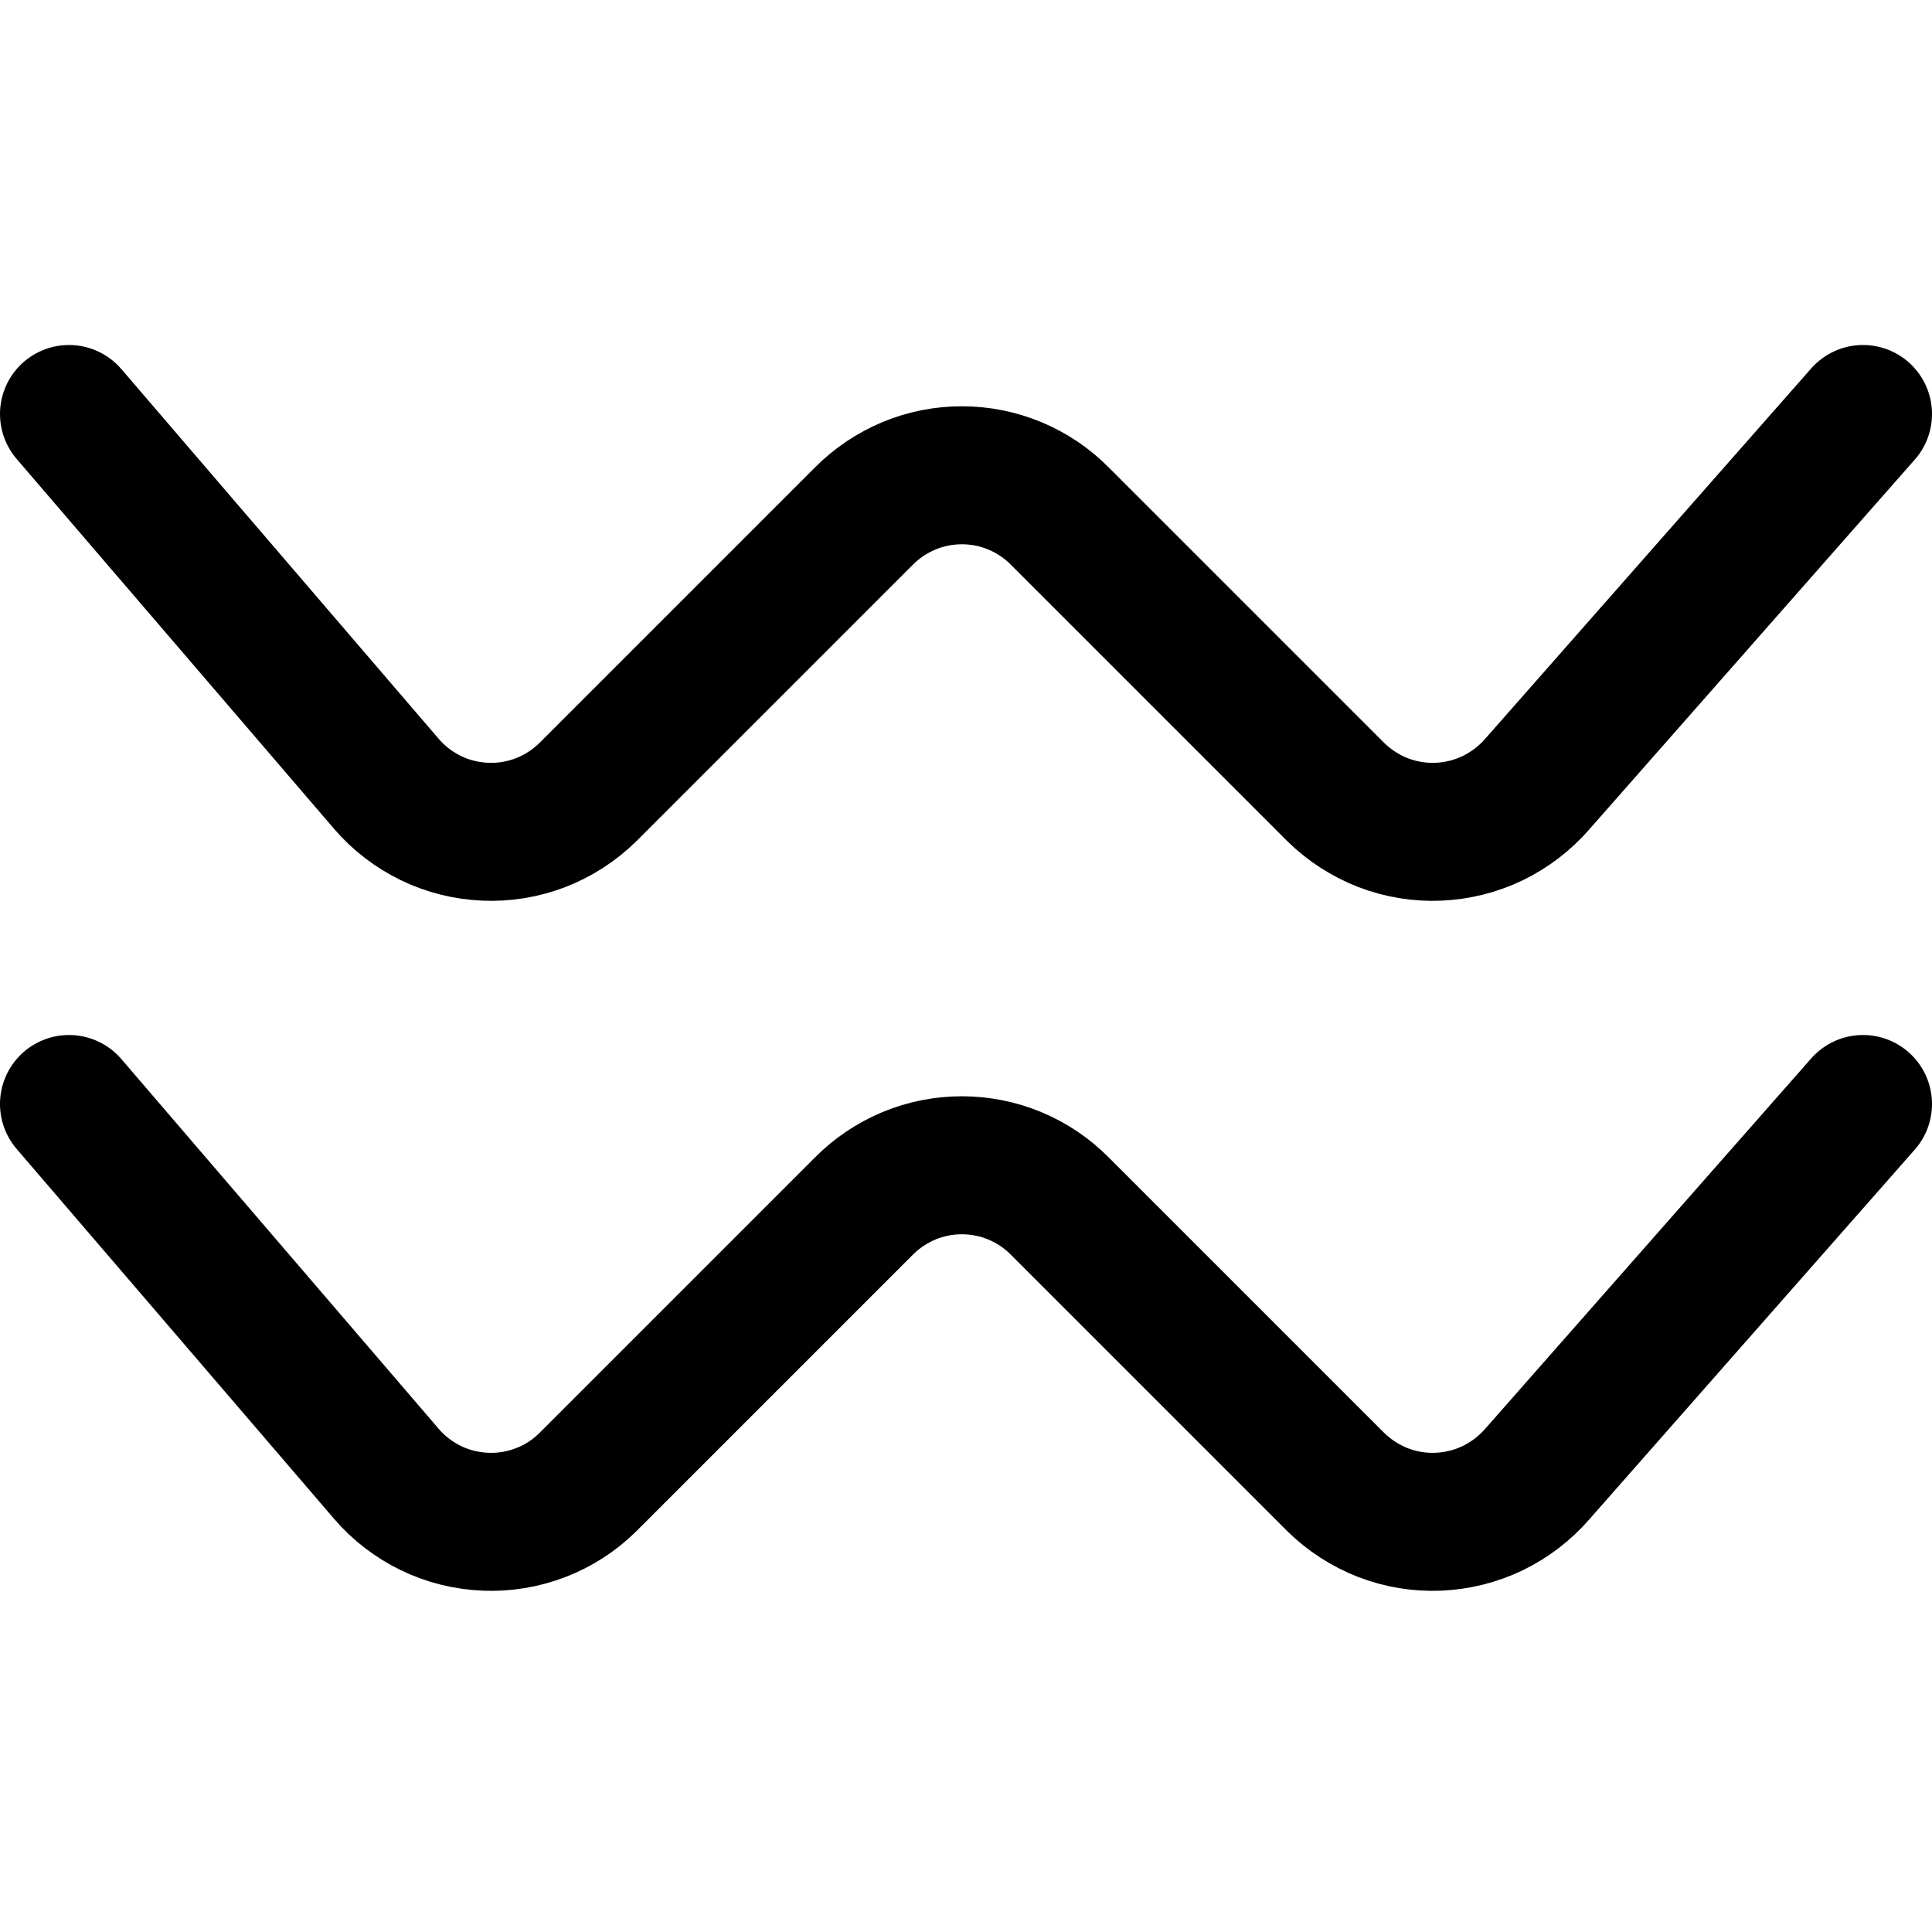
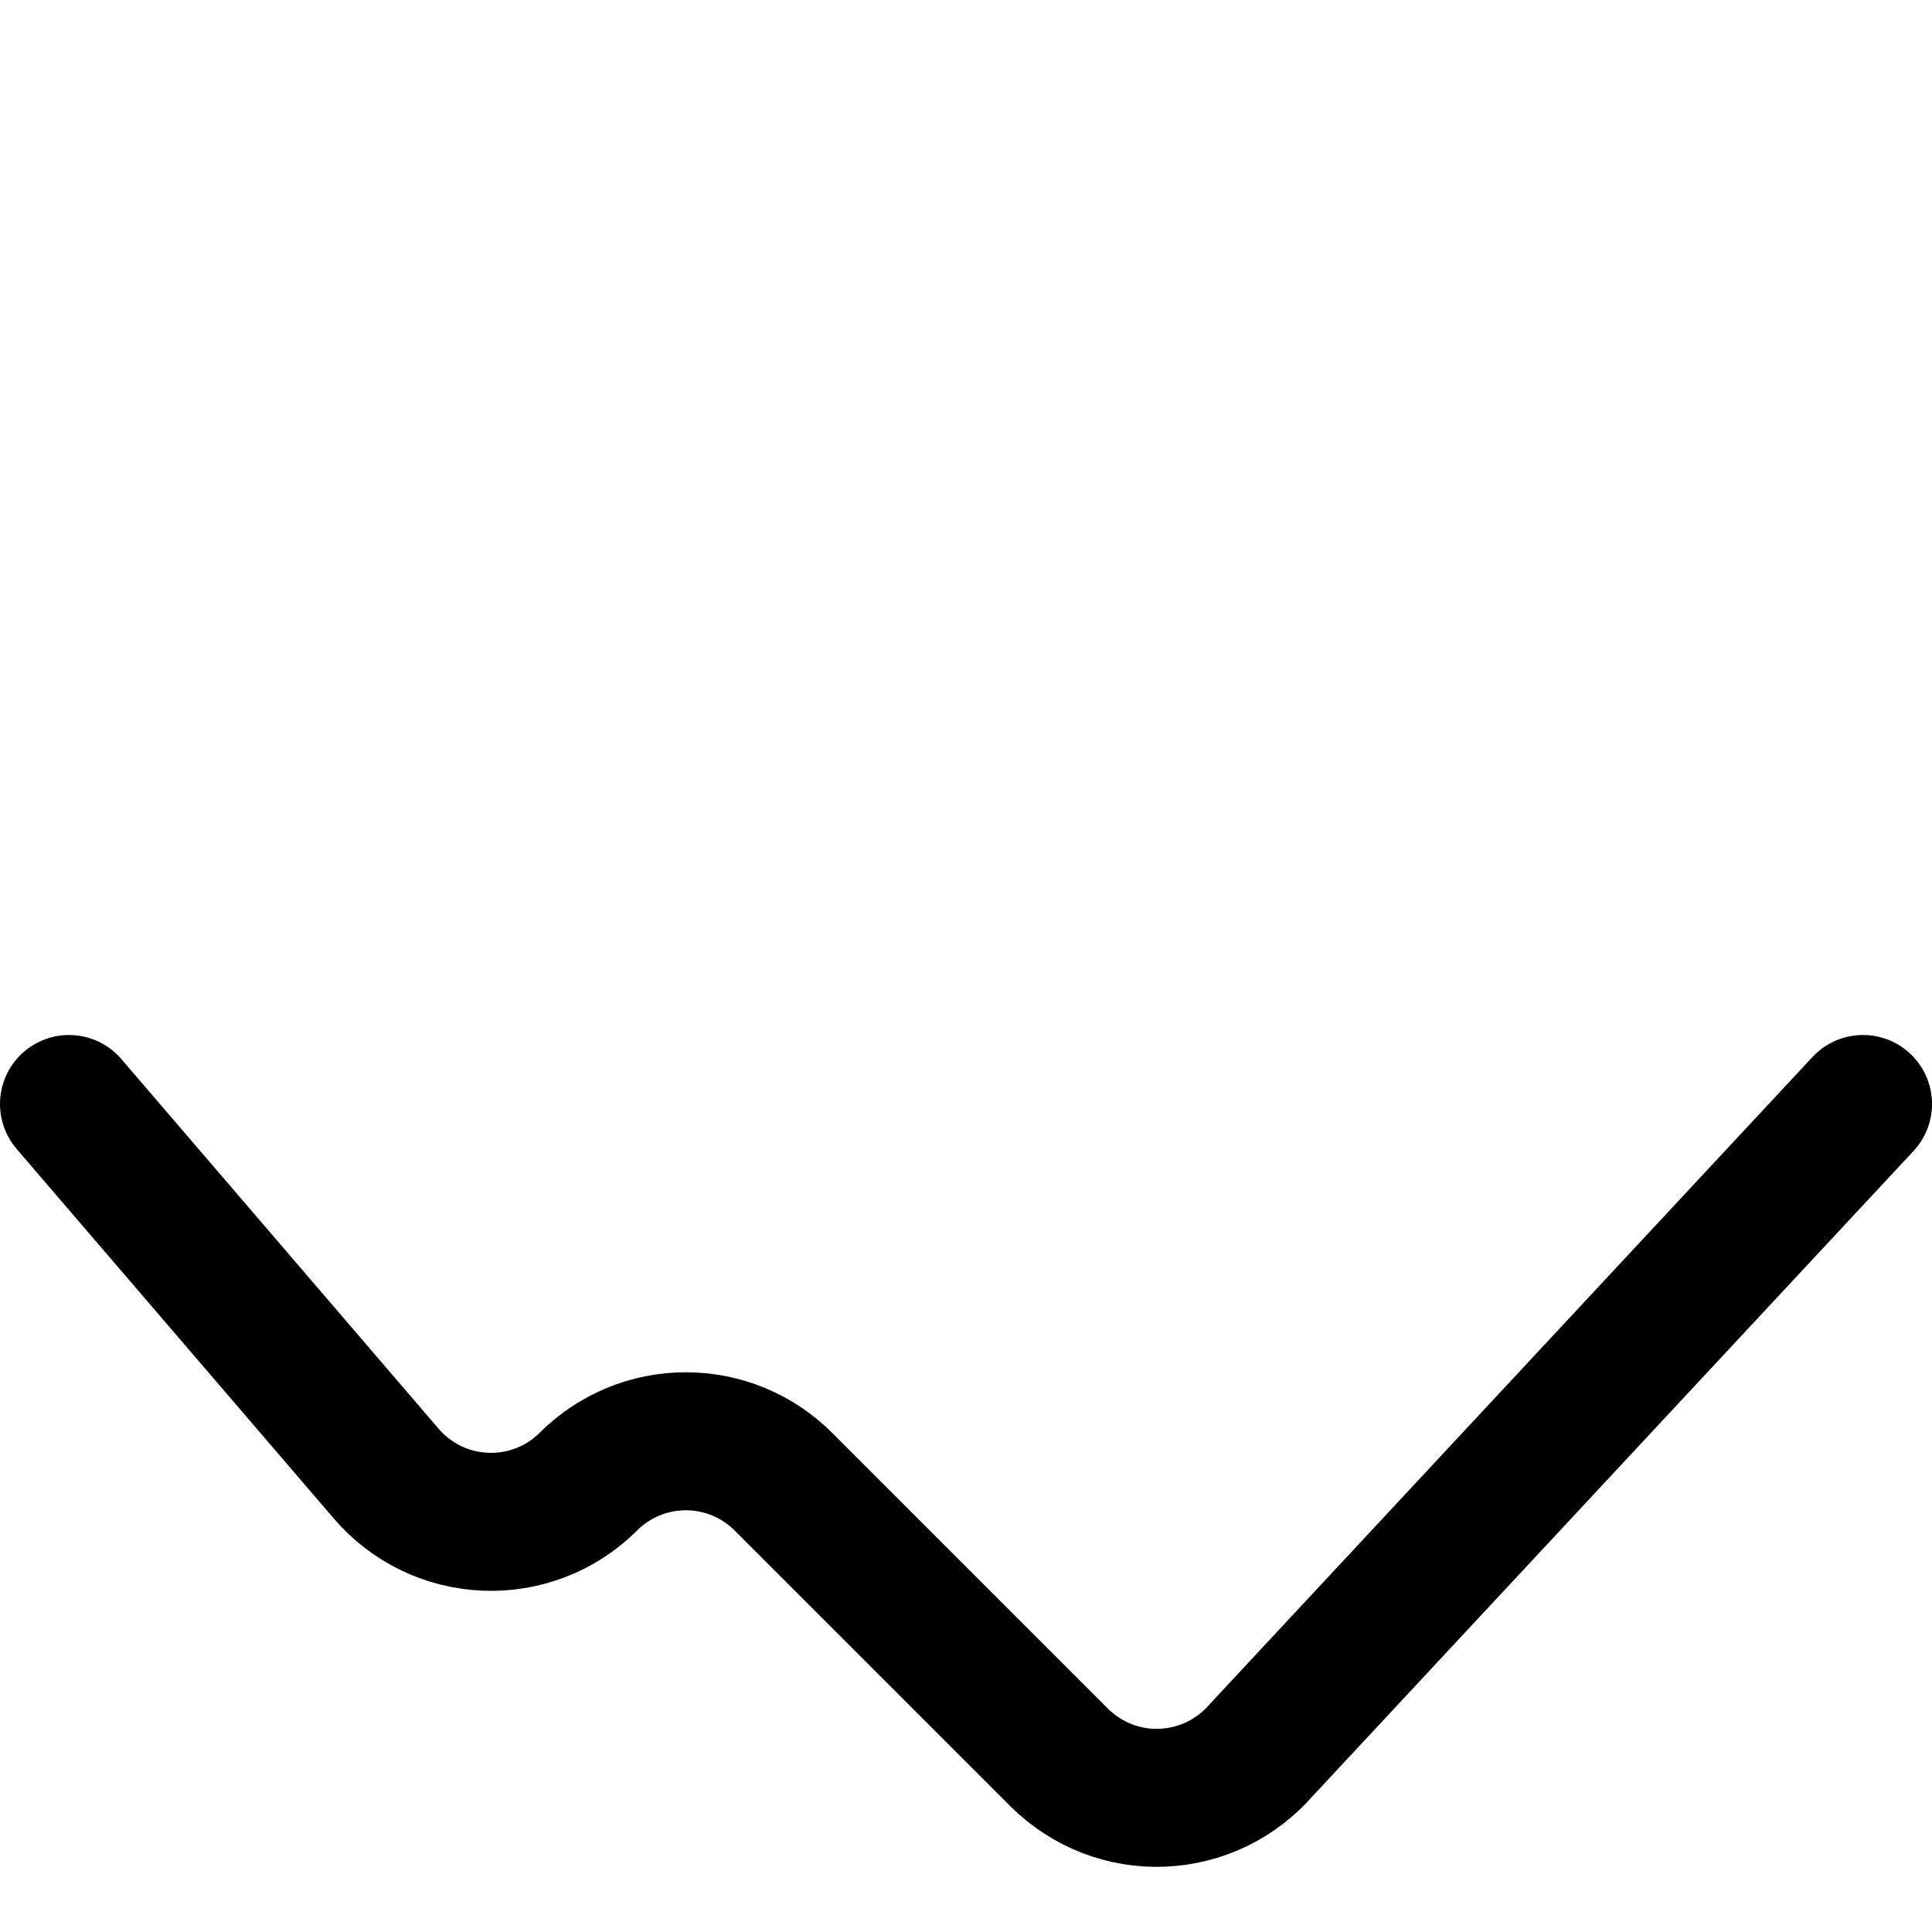
<svg xmlns="http://www.w3.org/2000/svg" fill="none" viewBox="0 0 14 14" id="Zodiac-4--Streamline-Core">
  <desc>Zodiac 4 Streamline Icon: https://streamlinehq.com</desc>
  <g id="zodiac-4--sign-astrology-stars-space-aquarius">
-     <path id="Vector" stroke="#000000" stroke-linecap="round" stroke-linejoin="round" d="m0.5 3 2.3 2.68c0.089 0.104 0.199 0.188 0.322 0.248 0.123 0.06 0.258 0.093 0.395 0.099 0.137 0.006 0.274 -0.017 0.401 -0.066S4.162 5.836 4.26 5.74l2 -2c0.093 -0.094 0.204 -0.168 0.325 -0.219 0.122 -0.051 0.253 -0.077 0.385 -0.077 0.132 0 0.263 0.026 0.385 0.077 0.122 0.051 0.232 0.125 0.325 0.219l2 2c0.098 0.096 0.214 0.171 0.342 0.221 0.128 0.049 0.264 0.072 0.401 0.066 0.137 -0.006 0.271 -0.039 0.395 -0.099 0.123 -0.06 0.233 -0.144 0.323 -0.248L13.5 3" stroke-width="1" />
-     <path id="Vector_2" stroke="#000000" stroke-linecap="round" stroke-linejoin="round" d="m0.5 8 2.3 2.68c0.089 0.104 0.199 0.188 0.322 0.248 0.123 0.06 0.258 0.093 0.395 0.099 0.137 0.006 0.274 -0.017 0.401 -0.066 0.128 -0.049 0.244 -0.124 0.342 -0.221l2 -2c0.093 -0.094 0.204 -0.168 0.325 -0.219 0.122 -0.051 0.253 -0.077 0.385 -0.077 0.132 0 0.263 0.026 0.385 0.077 0.122 0.051 0.232 0.125 0.325 0.219l2 2c0.098 0.096 0.214 0.171 0.342 0.221 0.128 0.049 0.264 0.072 0.401 0.066 0.137 -0.006 0.271 -0.039 0.395 -0.099 0.123 -0.06 0.233 -0.144 0.323 -0.248L13.5 8" stroke-width="1" />
+     <path id="Vector_2" stroke="#000000" stroke-linecap="round" stroke-linejoin="round" d="m0.5 8 2.3 2.68c0.089 0.104 0.199 0.188 0.322 0.248 0.123 0.06 0.258 0.093 0.395 0.099 0.137 0.006 0.274 -0.017 0.401 -0.066 0.128 -0.049 0.244 -0.124 0.342 -0.221c0.093 -0.094 0.204 -0.168 0.325 -0.219 0.122 -0.051 0.253 -0.077 0.385 -0.077 0.132 0 0.263 0.026 0.385 0.077 0.122 0.051 0.232 0.125 0.325 0.219l2 2c0.098 0.096 0.214 0.171 0.342 0.221 0.128 0.049 0.264 0.072 0.401 0.066 0.137 -0.006 0.271 -0.039 0.395 -0.099 0.123 -0.06 0.233 -0.144 0.323 -0.248L13.5 8" stroke-width="1" />
  </g>
</svg>